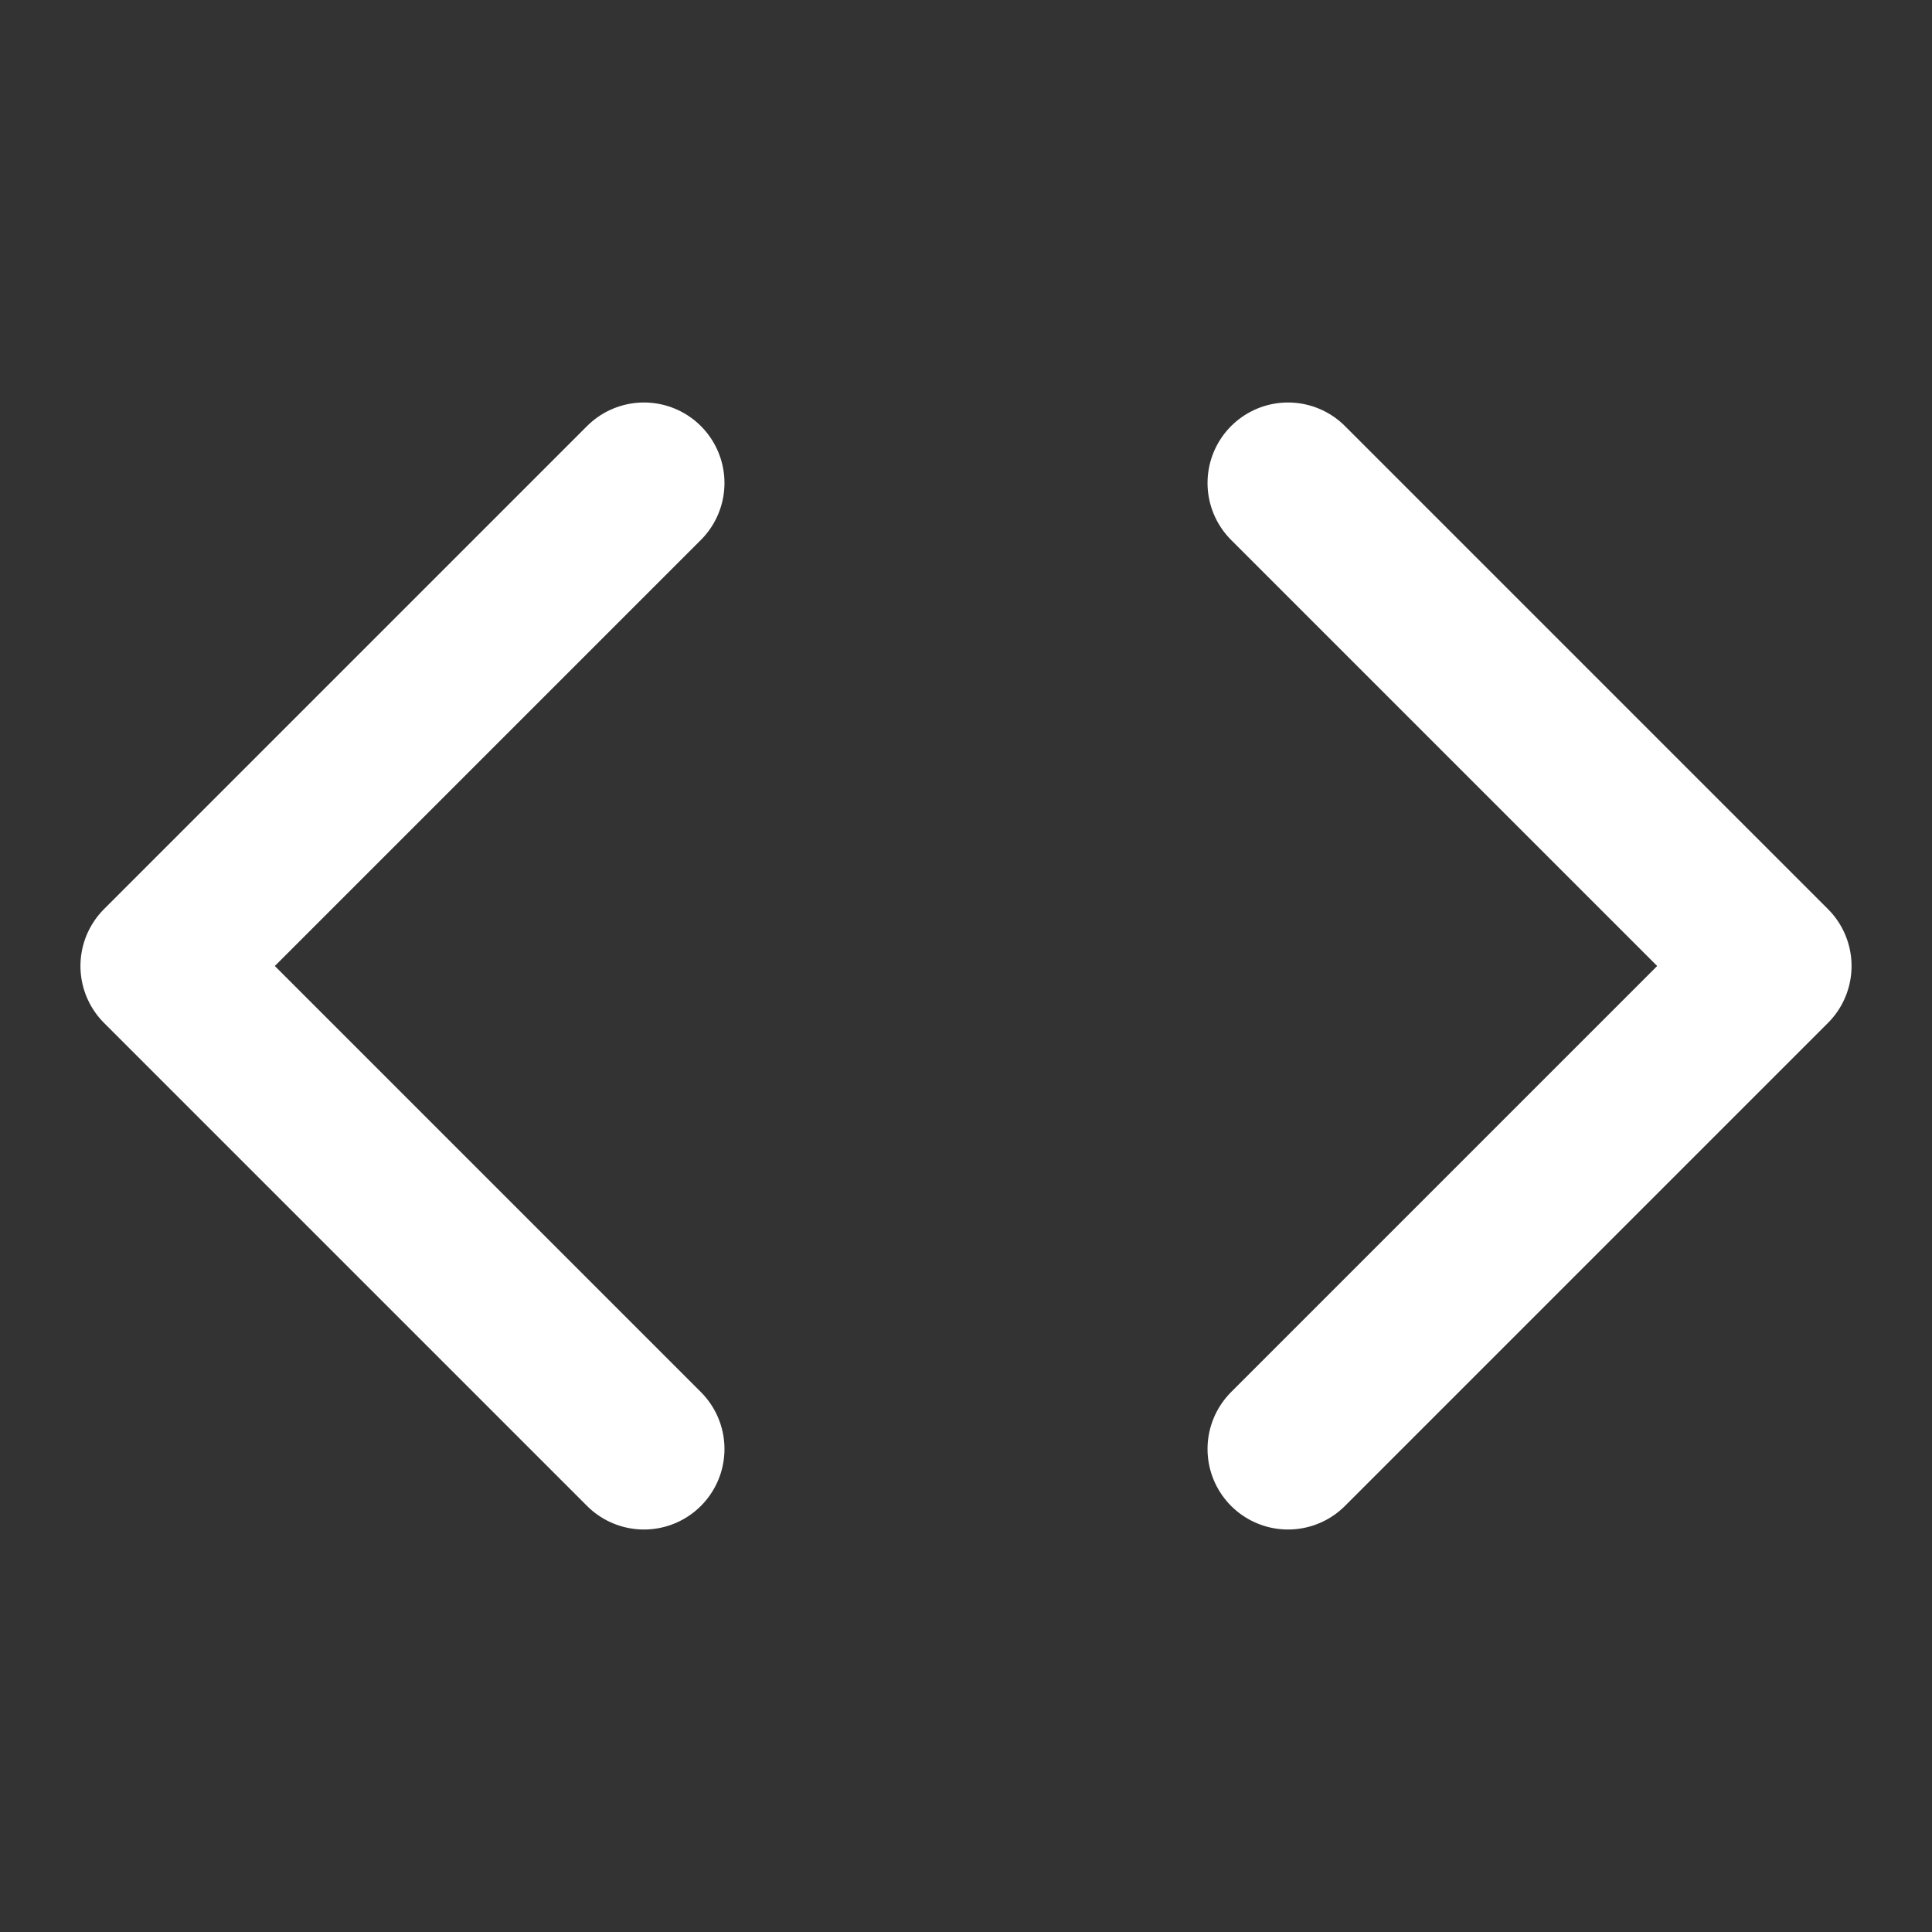
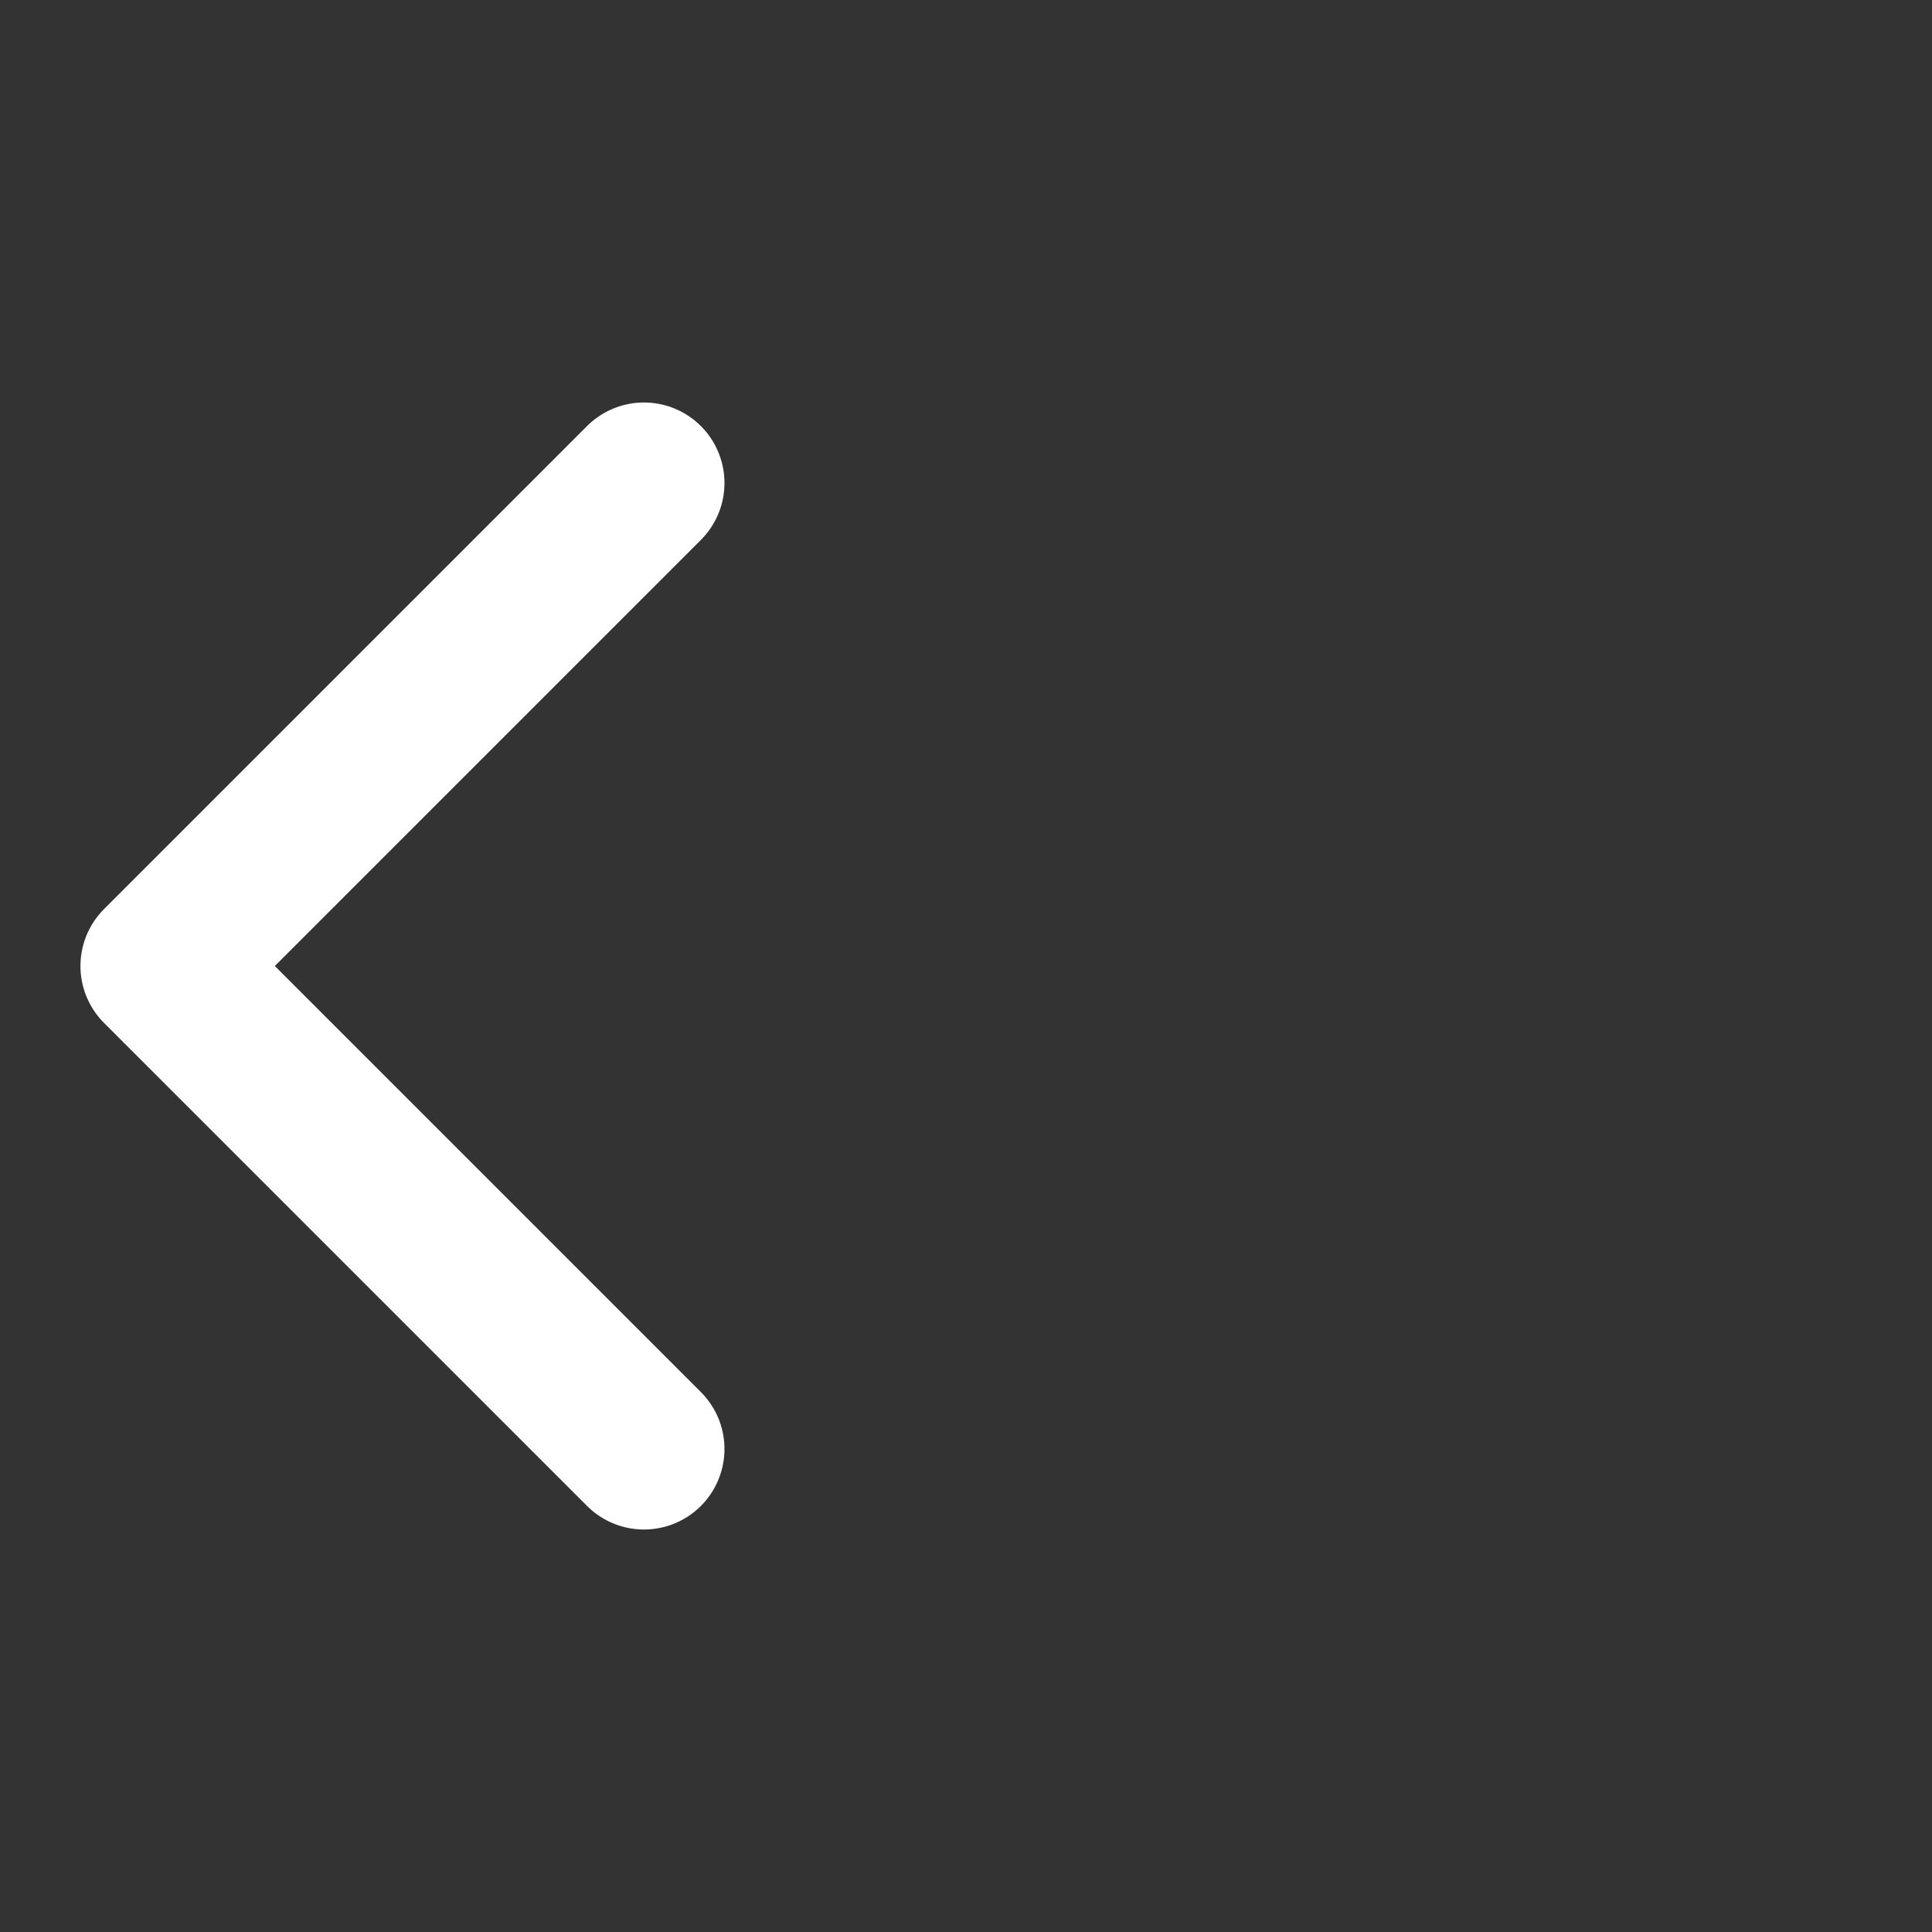
<svg xmlns="http://www.w3.org/2000/svg" width="32" height="32" viewBox="0 0 32 32" fill="none">
  <rect x="0" y="0" width="32" height="32" fill="#333333" stroke="none" />
-   <path d="M21.334 24L29.334 16L21.334 8" stroke="white" stroke-width="2.667" stroke-linecap="round" stroke-linejoin="round" />
  <path d="M10.666 8L2.666 16L10.666 24" stroke="white" stroke-width="2.667" stroke-linecap="round" stroke-linejoin="round" />
</svg>